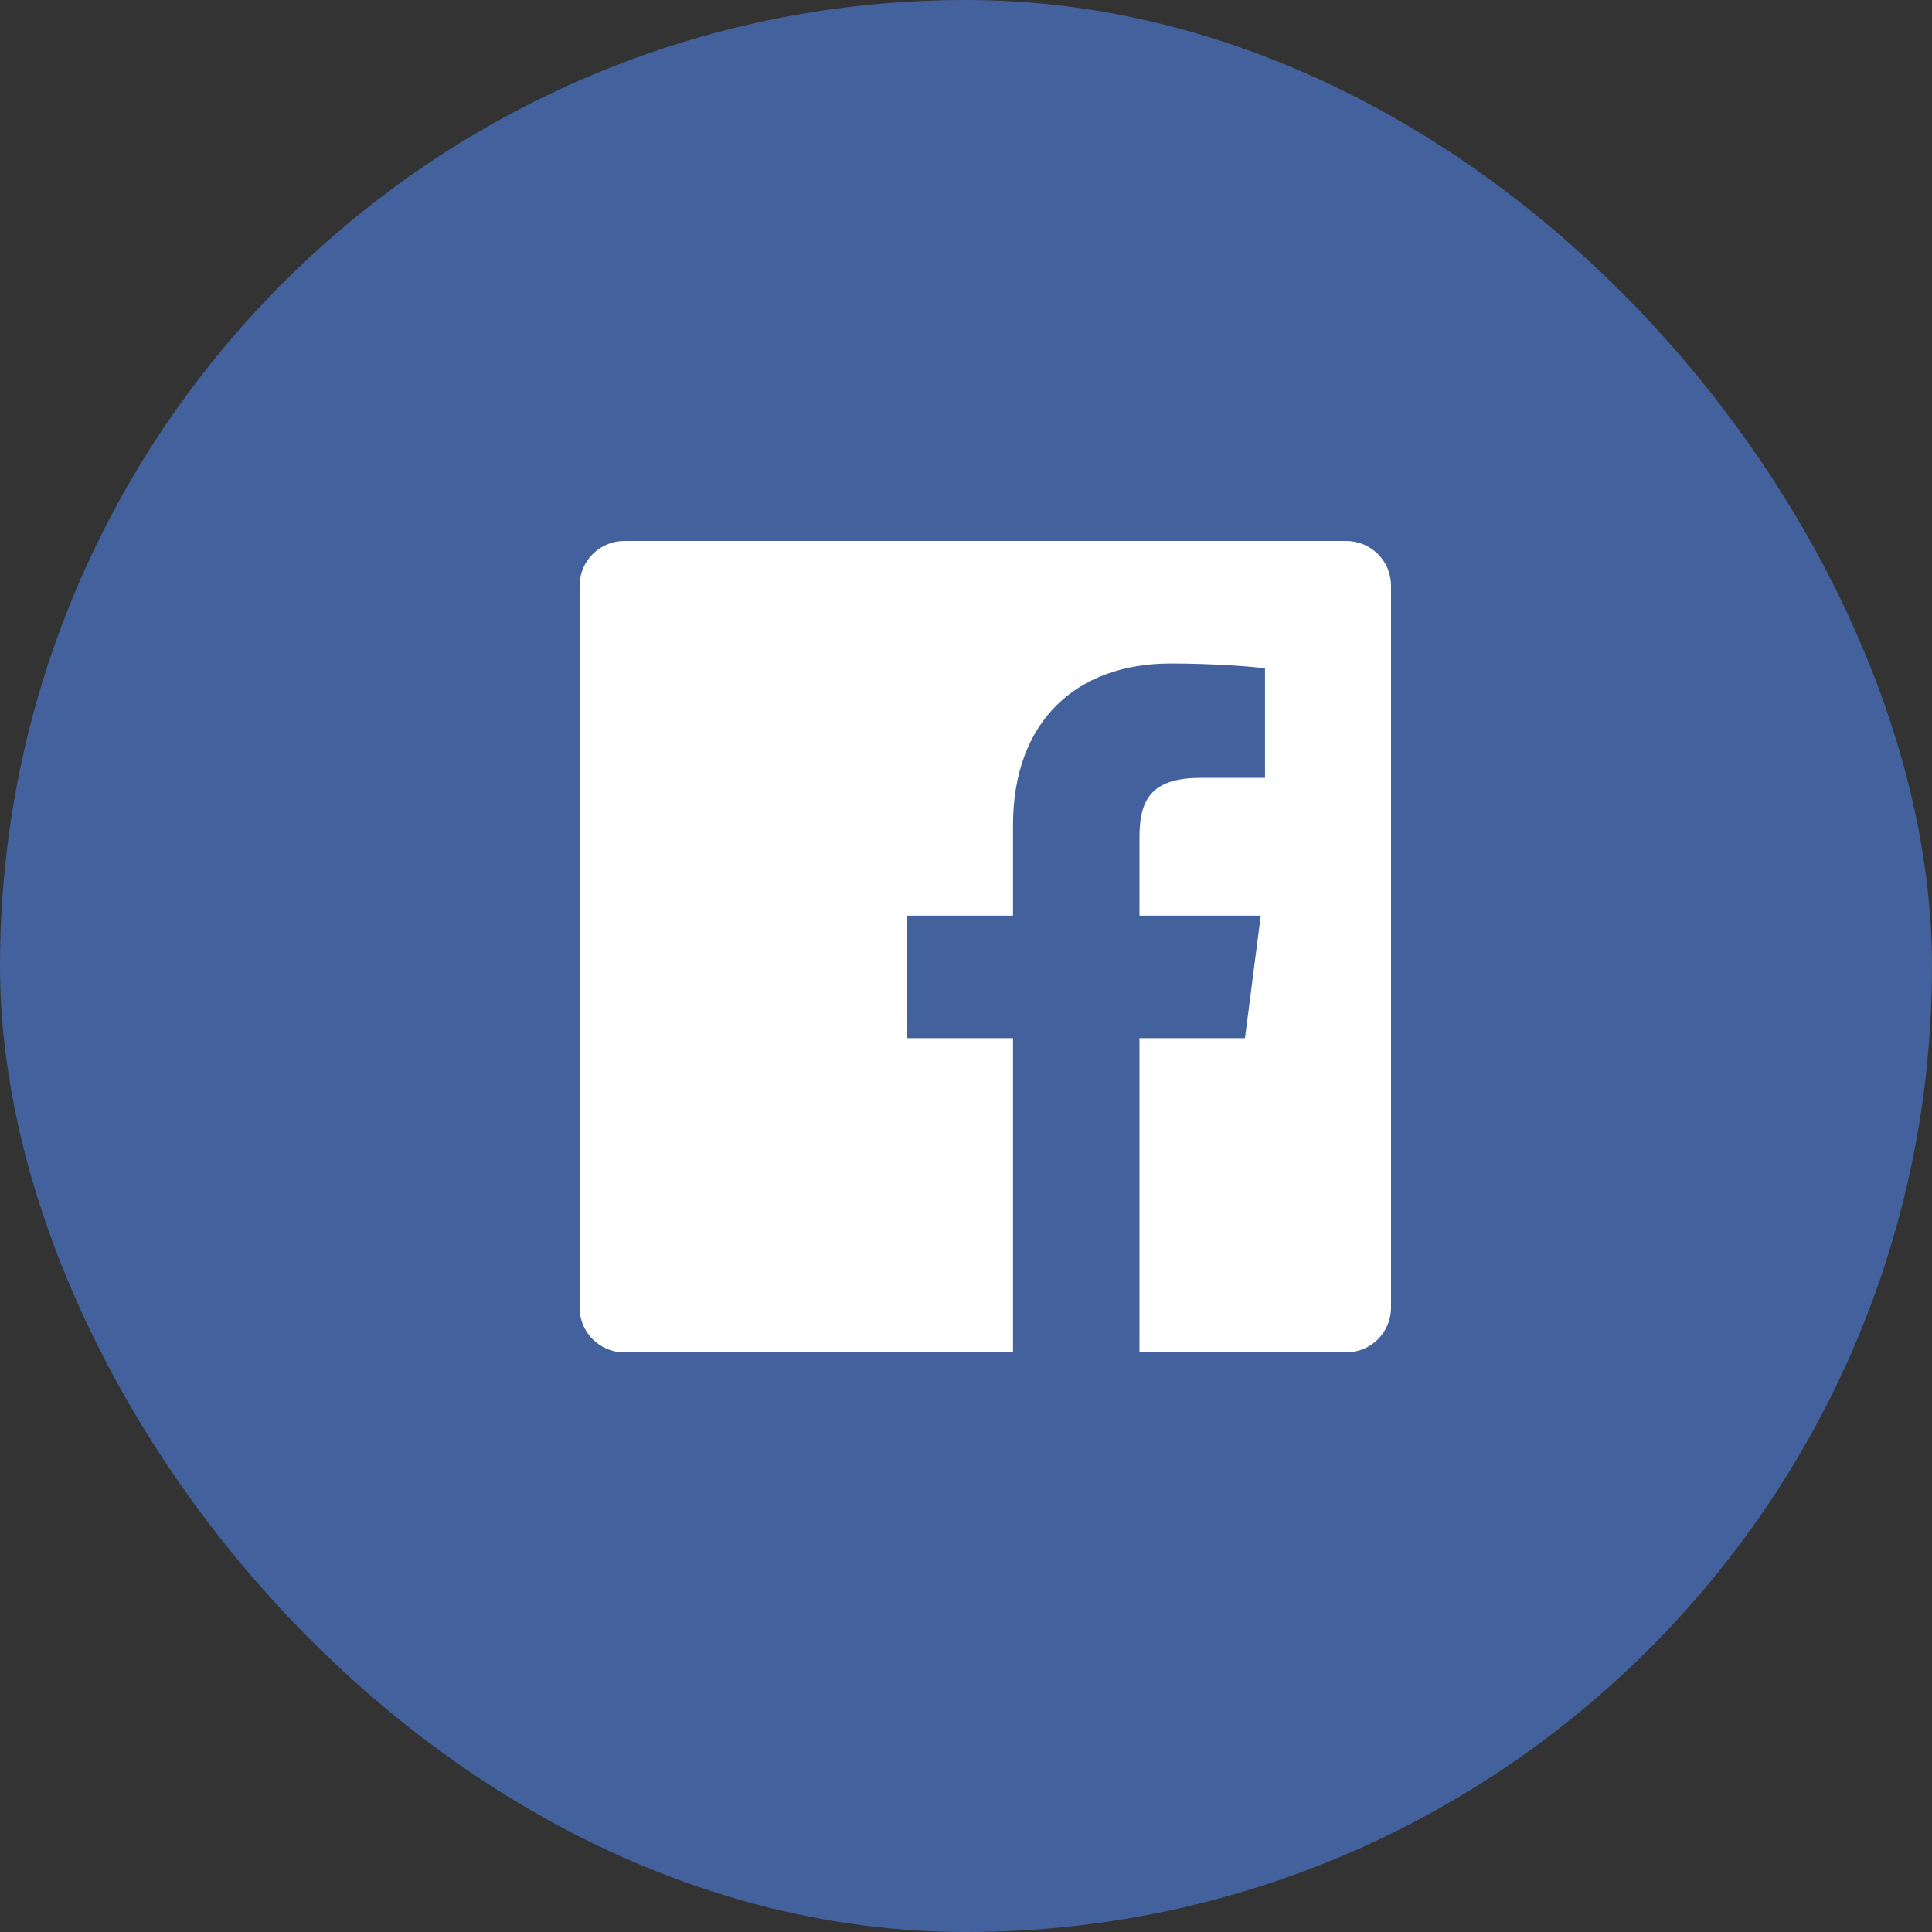
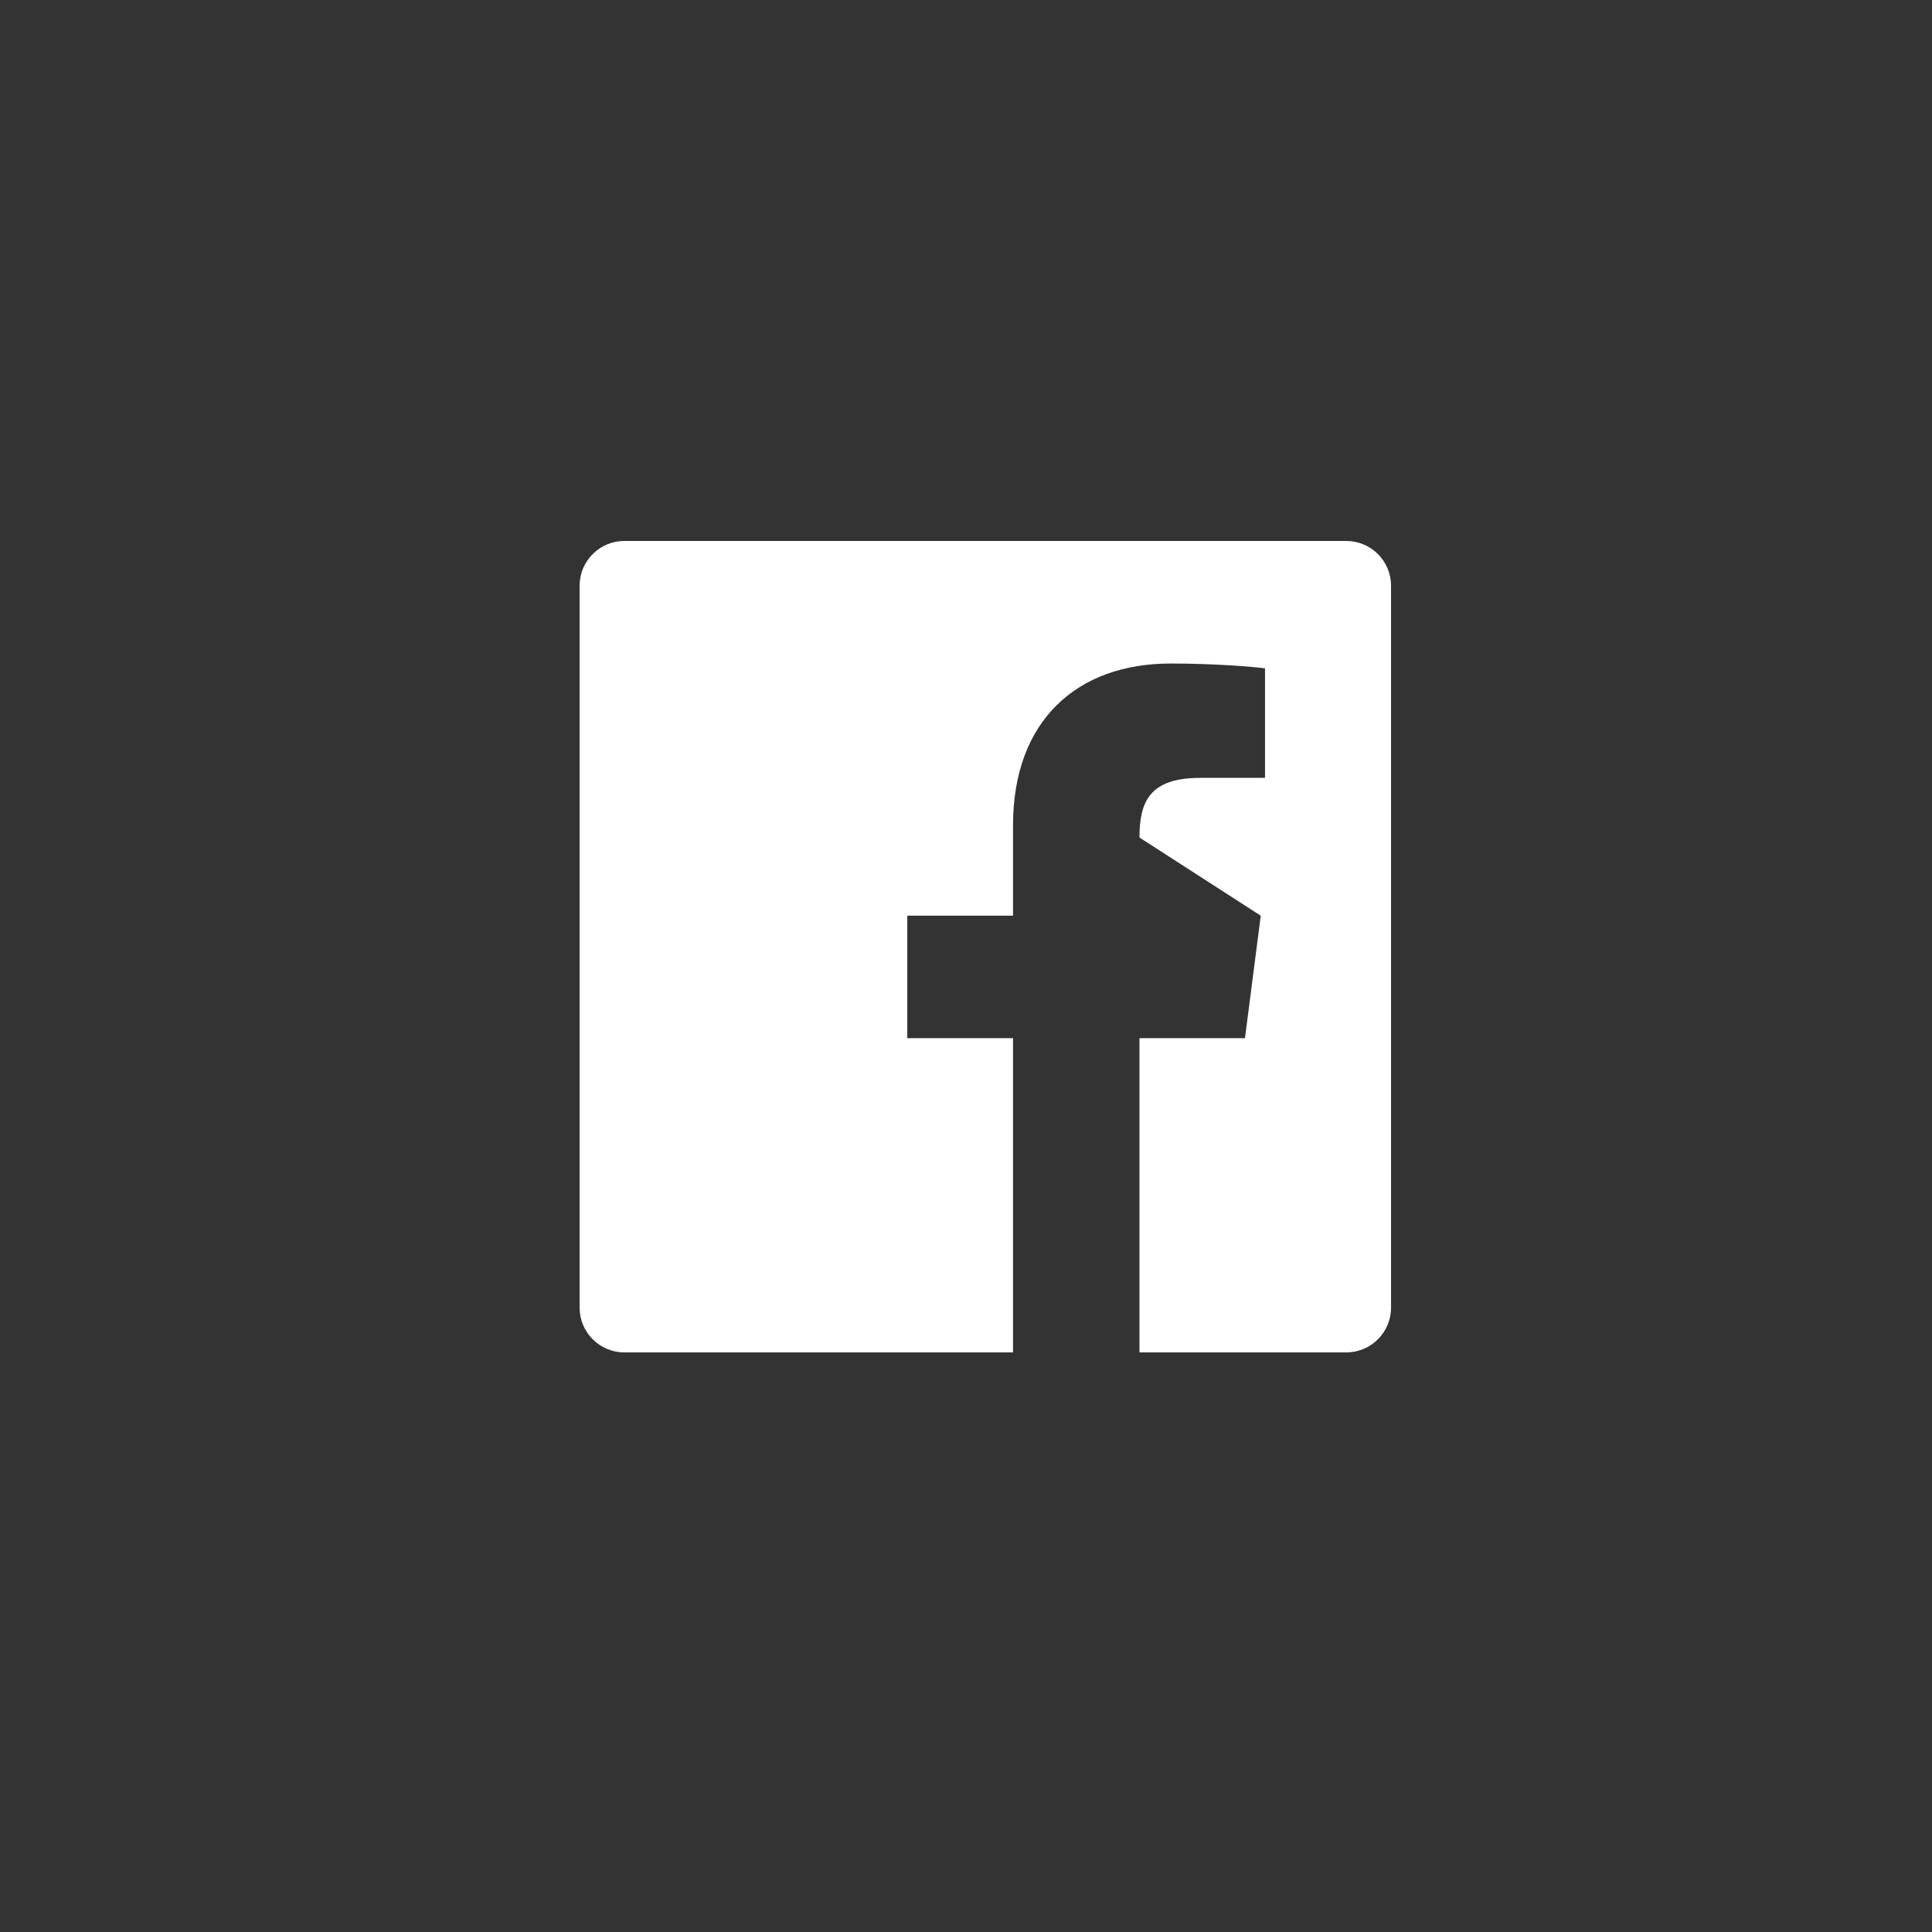
<svg xmlns="http://www.w3.org/2000/svg" width="48" height="48" viewBox="0 0 48 48">
  <rect x="0" y="0" width="48" height="48" fill="#333333" stroke="none" />
  <g fill="none" fill-rule="evenodd">
-     <rect width="48" height="48" fill="#43619C" rx="24" />
-     <path fill="#FFF" d="M34.56,32.487 C34.56,33.102 34.062,33.6 33.447,33.6 L28.31,33.6 L28.31,25.793 L30.931,25.793 L31.323,22.75 L28.31,22.75 L28.31,20.808 C28.31,19.927 28.555,19.326 29.818,19.326 L31.429,19.326 L31.429,16.605 C31.15,16.567 30.194,16.485 29.082,16.485 C26.759,16.485 25.168,17.902 25.168,20.507 L25.168,22.75 L22.541,22.75 L22.541,25.793 L25.168,25.793 L25.168,33.6 L15.513,33.6 C14.898,33.6 14.4,33.102 14.4,32.487 L14.4,14.553 C14.4,13.938 14.898,13.44 15.513,13.44 L33.447,13.44 C34.062,13.44 34.56,13.938 34.56,14.553 L34.56,32.487" />
+     <path fill="#FFF" d="M34.56,32.487 C34.56,33.102 34.062,33.6 33.447,33.6 L28.31,33.6 L28.31,25.793 L30.931,25.793 L31.323,22.75 L28.31,20.808 C28.31,19.927 28.555,19.326 29.818,19.326 L31.429,19.326 L31.429,16.605 C31.15,16.567 30.194,16.485 29.082,16.485 C26.759,16.485 25.168,17.902 25.168,20.507 L25.168,22.75 L22.541,22.75 L22.541,25.793 L25.168,25.793 L25.168,33.6 L15.513,33.6 C14.898,33.6 14.4,33.102 14.4,32.487 L14.4,14.553 C14.4,13.938 14.898,13.44 15.513,13.44 L33.447,13.44 C34.062,13.44 34.56,13.938 34.56,14.553 L34.56,32.487" />
  </g>
</svg>